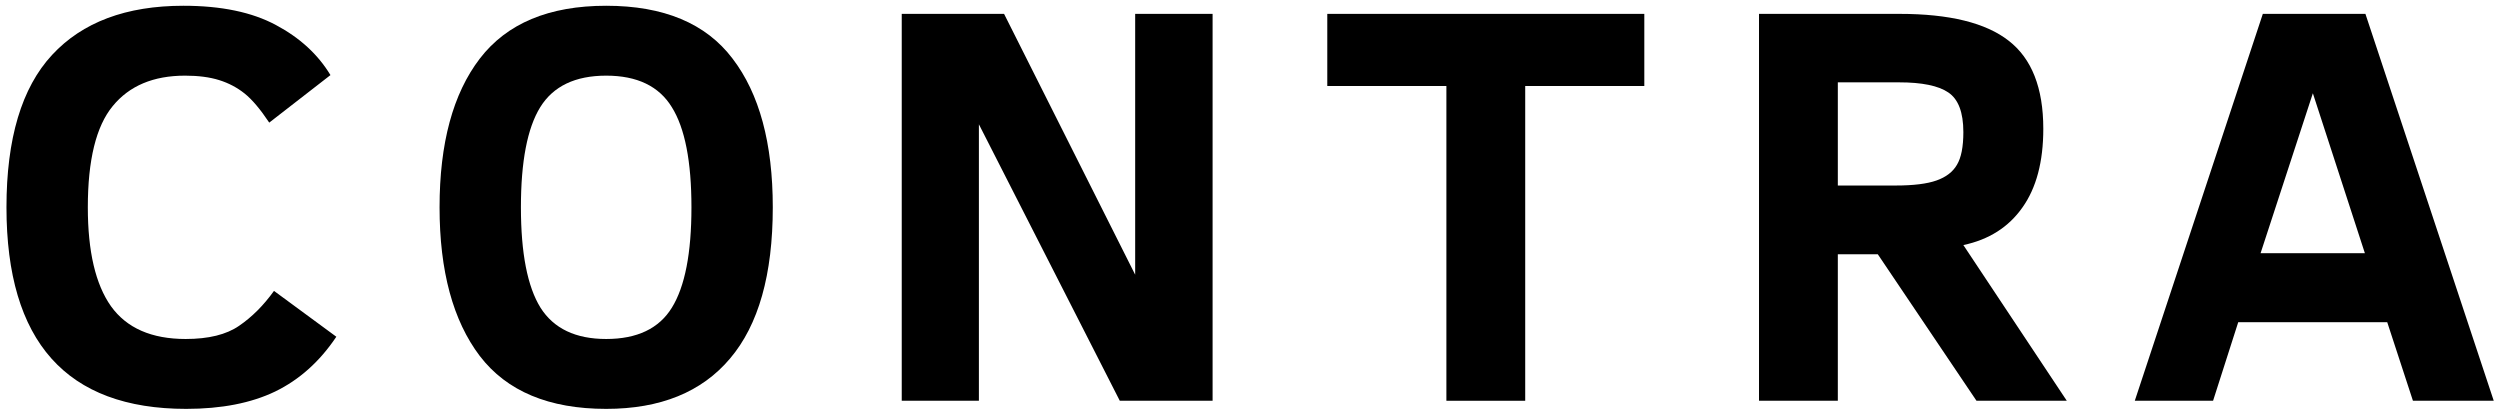
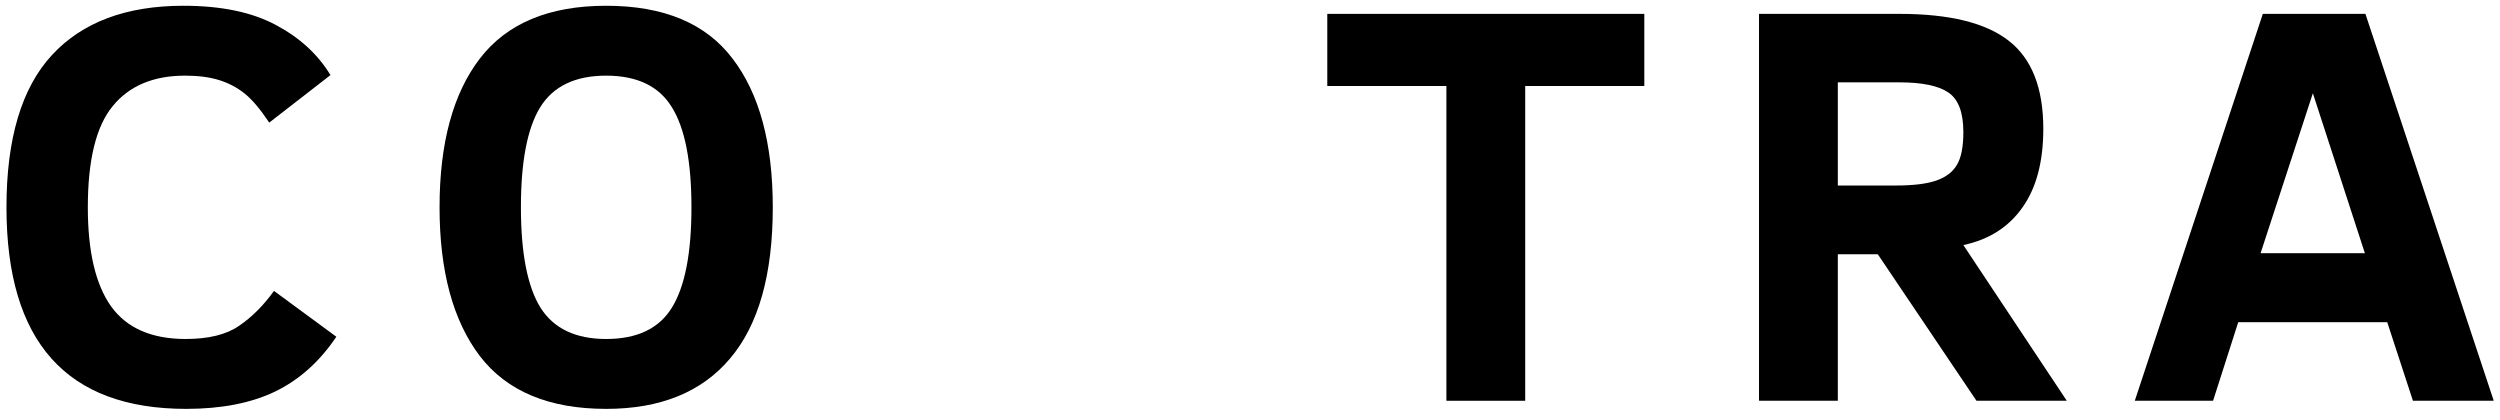
<svg xmlns="http://www.w3.org/2000/svg" width="131" height="22" viewBox="0 0 131 22" fill="none">
  <path d="M17.624 17.645C16.755 18.944 15.685 19.901 14.416 20.517C13.156 21.122 11.604 21.425 9.758 21.425C3.479 21.425 0.339 17.904 0.339 10.863C0.339 7.26 1.135 4.599 2.727 2.88C4.318 1.161 6.613 0.302 9.611 0.302C11.594 0.302 13.21 0.639 14.46 1.312C15.71 1.977 16.662 2.851 17.316 3.935L14.108 6.425C13.64 5.722 13.21 5.214 12.819 4.901C12.429 4.589 11.984 4.354 11.486 4.198C10.988 4.042 10.393 3.964 9.699 3.964C8.039 3.964 6.774 4.496 5.905 5.561C5.036 6.615 4.602 8.383 4.602 10.863C4.602 13.178 5.007 14.906 5.817 16.049C6.638 17.191 7.941 17.763 9.729 17.763C10.93 17.763 11.862 17.533 12.526 17.074C13.2 16.615 13.81 16.005 14.357 15.243L17.624 17.645Z" fill="black" />
  <path d="M40.494 10.863C40.494 14.389 39.747 17.03 38.253 18.788C36.769 20.546 34.606 21.425 31.764 21.425C28.766 21.425 26.559 20.502 25.143 18.656C23.736 16.801 23.033 14.203 23.033 10.863C23.033 7.504 23.736 4.906 25.143 3.07C26.559 1.225 28.766 0.302 31.764 0.302C34.781 0.302 36.989 1.225 38.385 3.07C39.791 4.906 40.494 7.504 40.494 10.863ZM36.232 10.863C36.232 8.461 35.89 6.713 35.206 5.619C34.532 4.516 33.385 3.964 31.764 3.964C30.143 3.964 28.99 4.516 28.307 5.619C27.633 6.713 27.296 8.461 27.296 10.863C27.296 13.266 27.638 15.019 28.322 16.122C29.015 17.216 30.162 17.763 31.764 17.763C33.385 17.763 34.532 17.216 35.206 16.122C35.89 15.019 36.232 13.266 36.232 10.863Z" fill="black" />
-   <path d="M58.677 21L51.294 6.513V21H47.251V0.727H52.613L59.483 14.394V0.727H63.54V21H58.677Z" fill="black" />
  <path d="M79.921 4.506V21H75.791V4.506H69.55V0.727H86.162V4.506H79.921Z" fill="black" />
  <path d="M103.568 21L98.397 13.324H96.302V21H92.172V0.727H99.54C102.147 0.727 104.052 1.195 105.253 2.133C106.464 3.07 107.069 4.608 107.069 6.747C107.069 8.476 106.703 9.853 105.971 10.878C105.248 11.903 104.218 12.558 102.88 12.841L108.3 21H103.568ZM102.88 6.923C102.88 5.888 102.616 5.194 102.089 4.843C101.571 4.491 100.712 4.315 99.51 4.315H96.302V9.721H99.335C100.262 9.721 100.975 9.633 101.473 9.457C101.971 9.281 102.328 9.008 102.543 8.637C102.767 8.266 102.88 7.694 102.88 6.923Z" fill="black" />
  <path d="M111.863 21L118.572 0.727H123.948L130.672 21H126.438L125.091 16.884H117.283L115.965 21H111.863ZM118.455 13.266H123.919L121.194 4.887L118.455 13.266Z" fill="black" />
</svg>